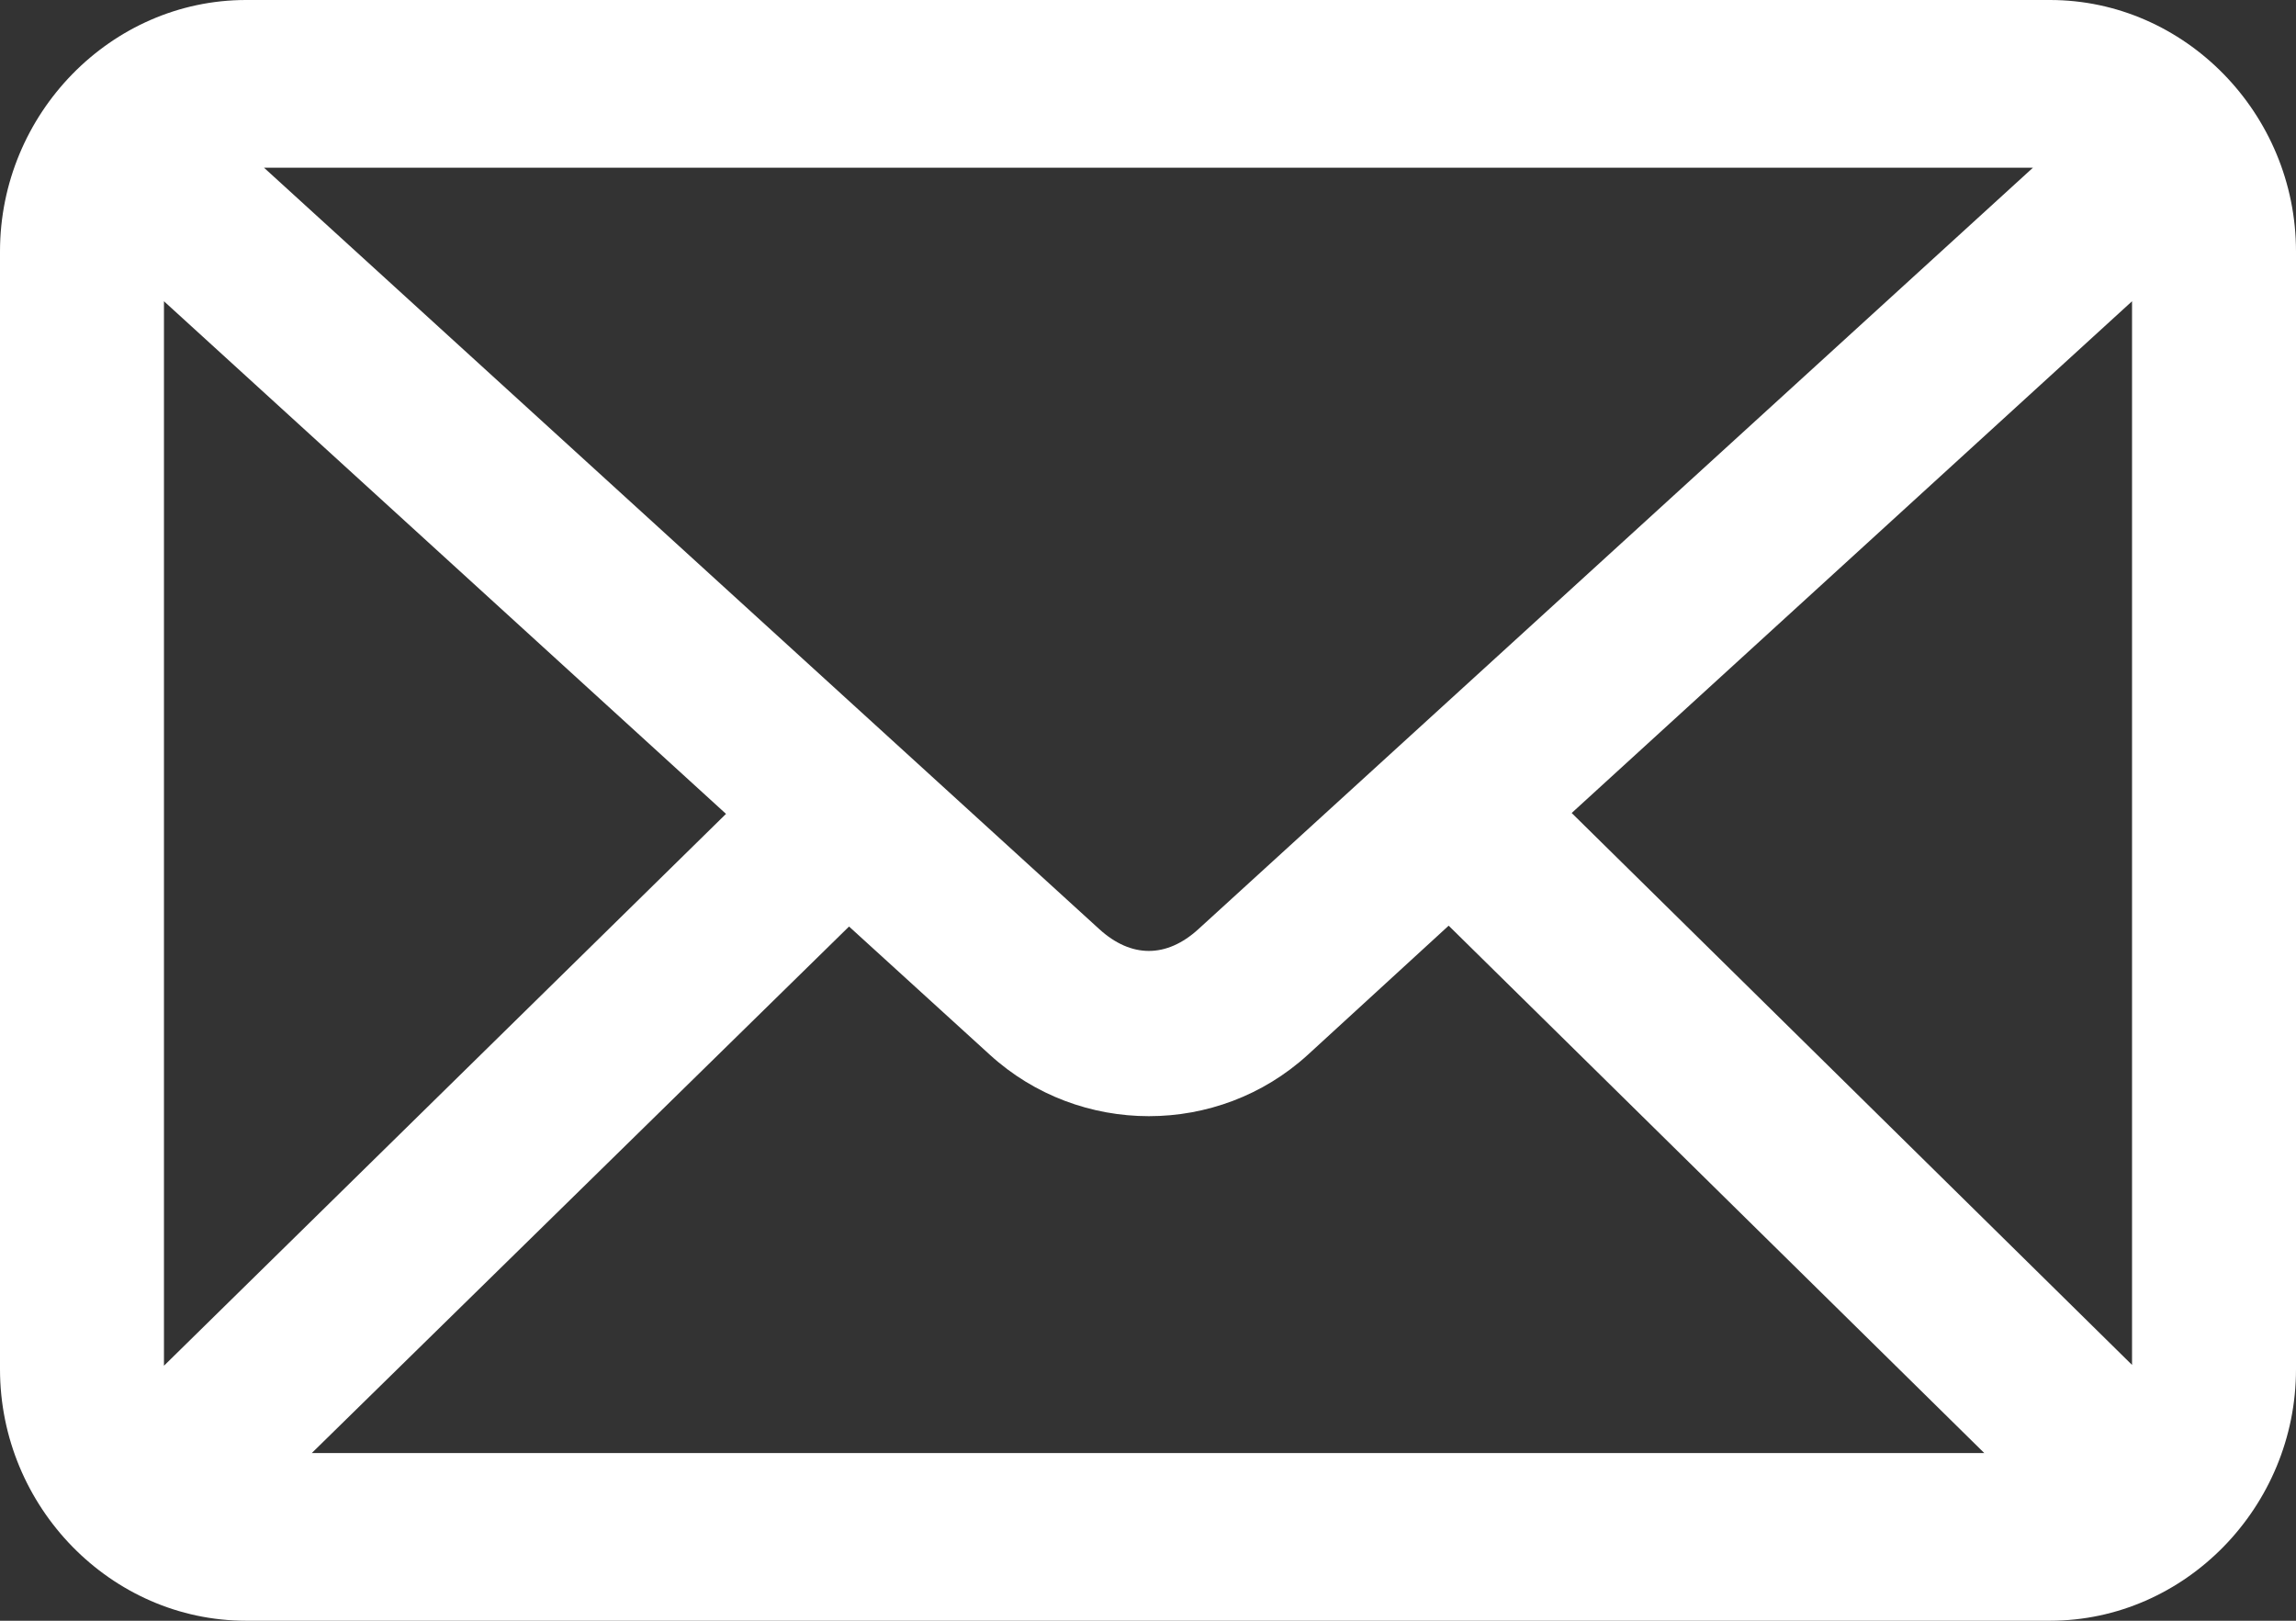
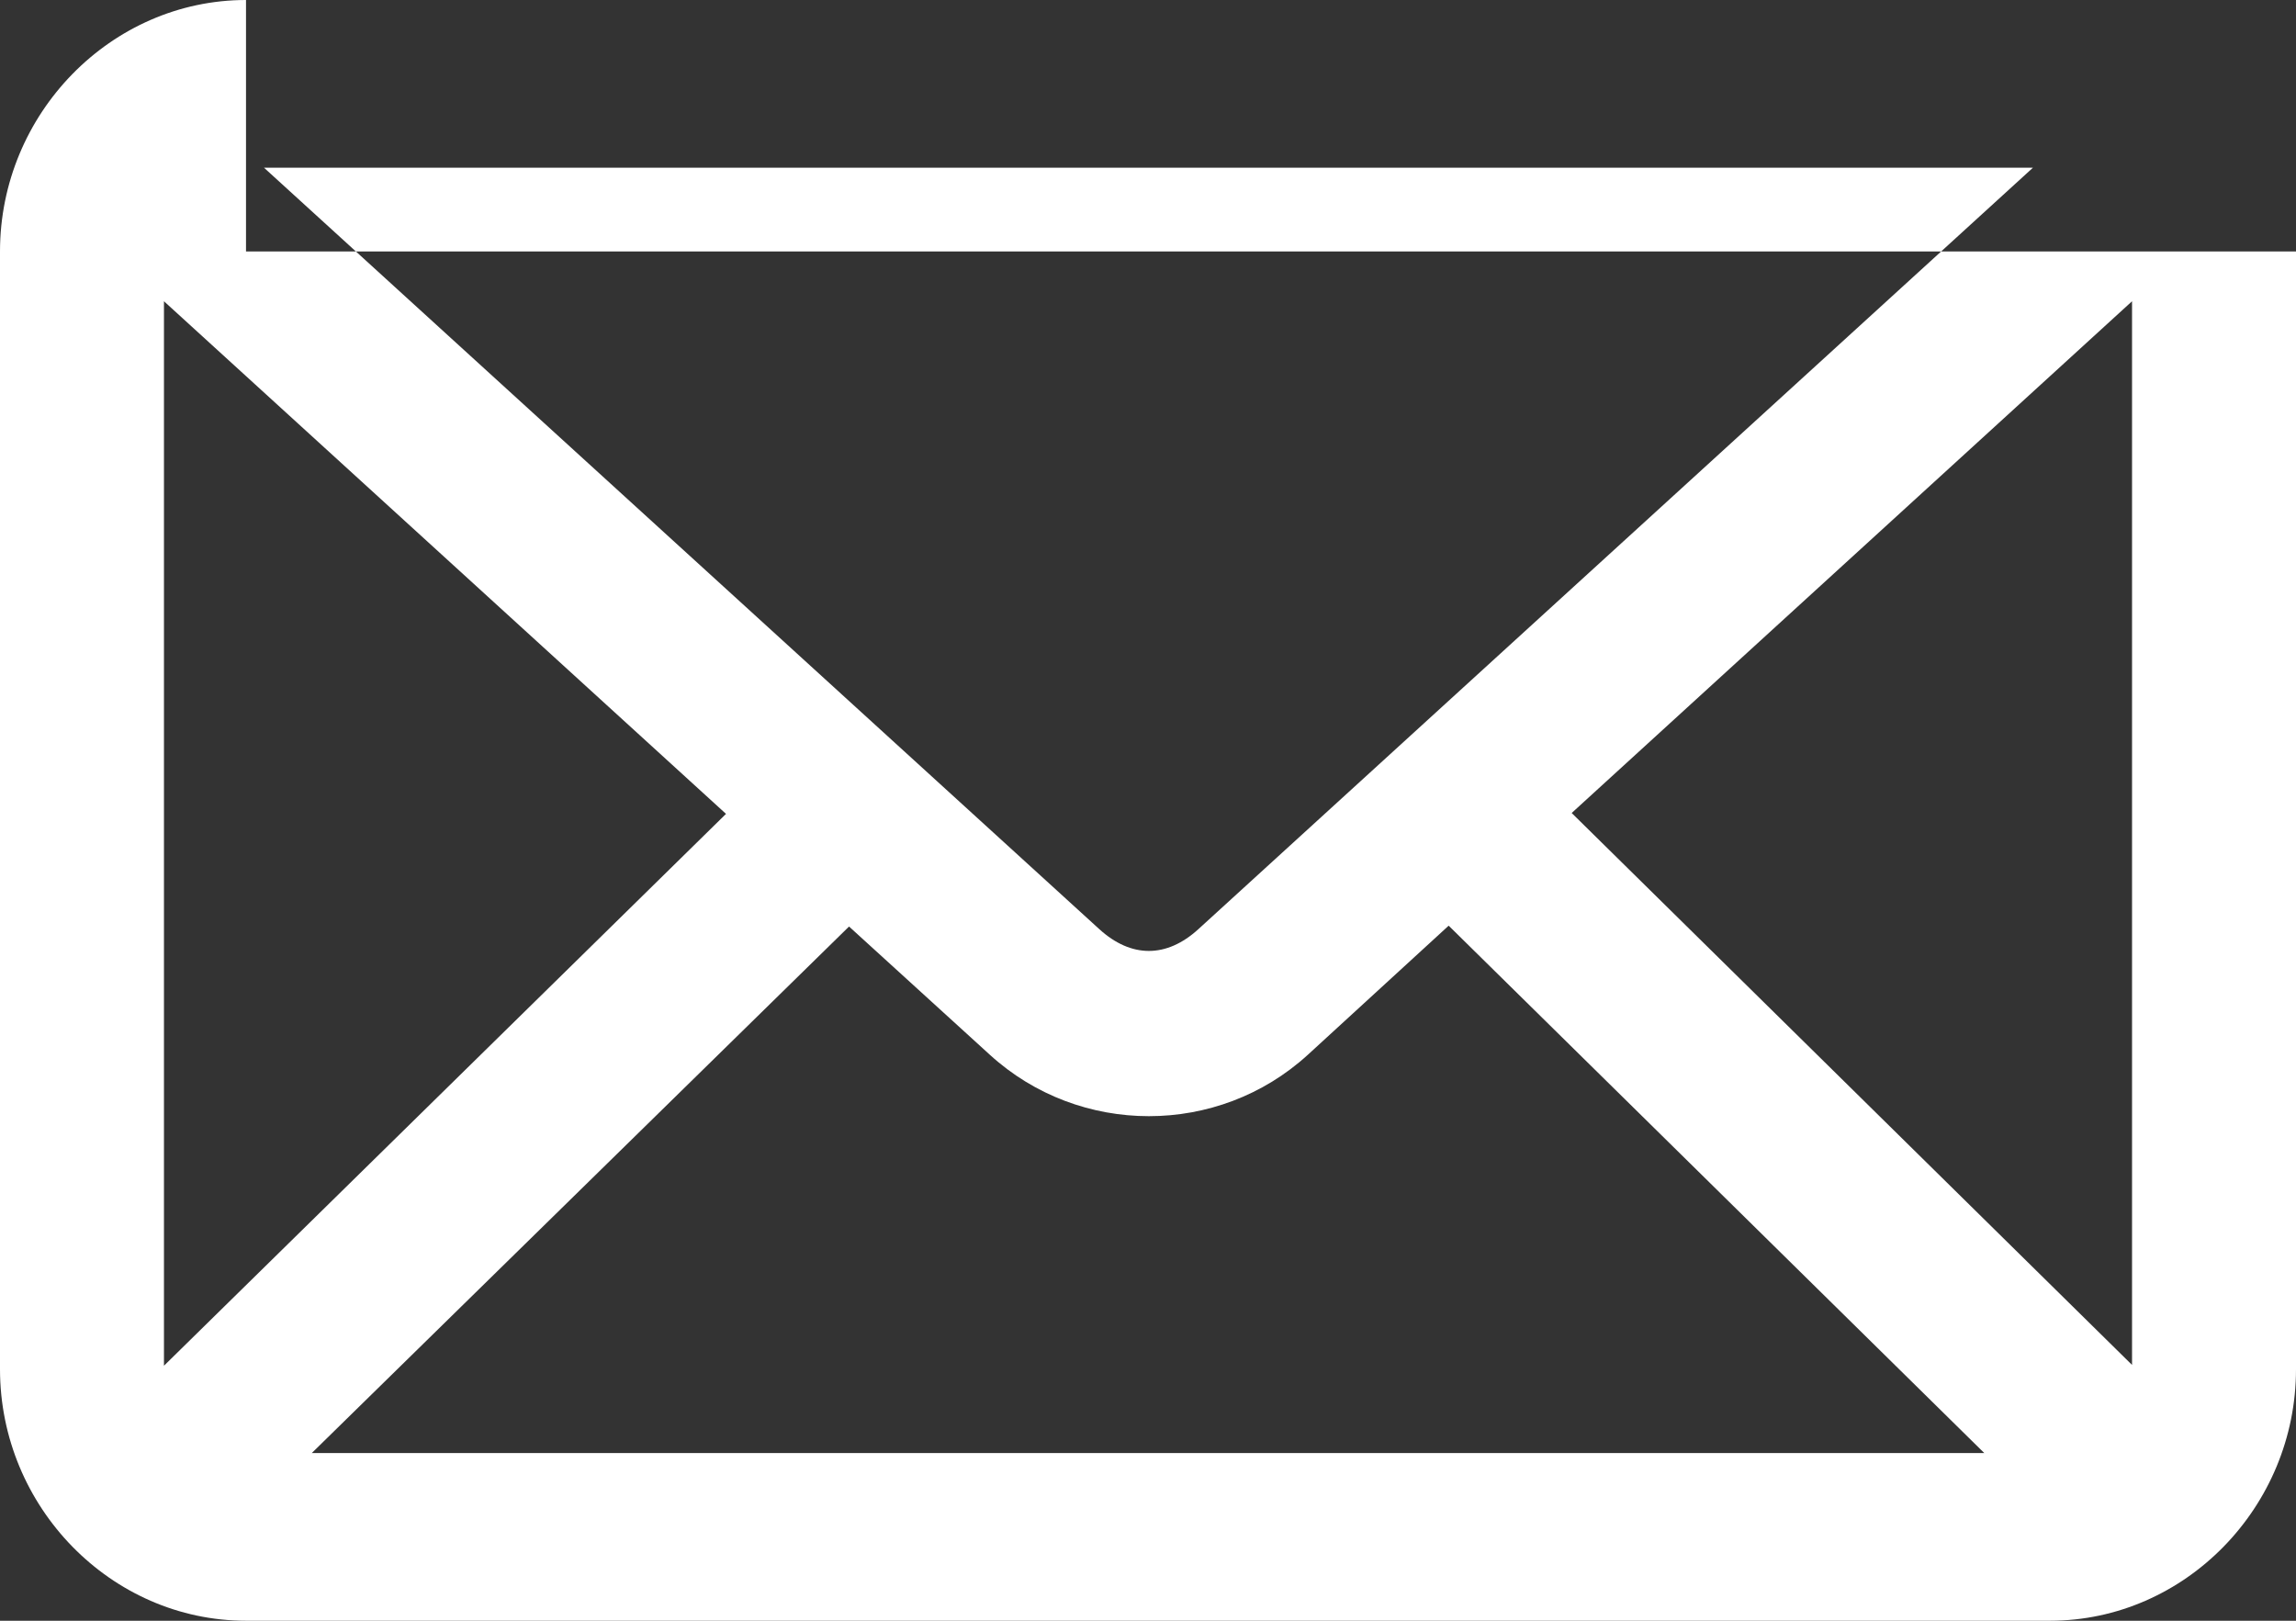
<svg xmlns="http://www.w3.org/2000/svg" width="34" height="24" viewBox="0 0 34 24" fill="none">
  <rect x="0" y="0" width="34" height="24" fill="#333333" stroke="none" />
-   <path d="M3.643 0C1.645 0 0 1.683 0 3.724V20.276C0 22.317 1.646 24 3.643 24H30.357C32.355 24 34 22.317 34 20.276V3.724C34 1.682 32.354 0 30.357 0H3.643ZM3.908 2.483H30.105L17.746 13.759C17.275 14.189 16.751 14.189 16.279 13.759L3.908 2.482L3.908 2.483ZM2.428 4.461L10.751 12.052L2.428 20.224V4.461ZM31.572 4.461V20.212L23.274 12.039L31.572 4.461ZM21.452 13.707L29.384 21.517H4.617L12.573 13.72L14.66 15.621C15.987 16.83 18.038 16.832 19.365 15.621L21.453 13.707L21.452 13.707Z" fill="white" />
+   <path d="M3.643 0C1.645 0 0 1.683 0 3.724V20.276C0 22.317 1.646 24 3.643 24H30.357C32.355 24 34 22.317 34 20.276V3.724H3.643ZM3.908 2.483H30.105L17.746 13.759C17.275 14.189 16.751 14.189 16.279 13.759L3.908 2.482L3.908 2.483ZM2.428 4.461L10.751 12.052L2.428 20.224V4.461ZM31.572 4.461V20.212L23.274 12.039L31.572 4.461ZM21.452 13.707L29.384 21.517H4.617L12.573 13.72L14.66 15.621C15.987 16.83 18.038 16.832 19.365 15.621L21.453 13.707L21.452 13.707Z" fill="white" />
</svg>